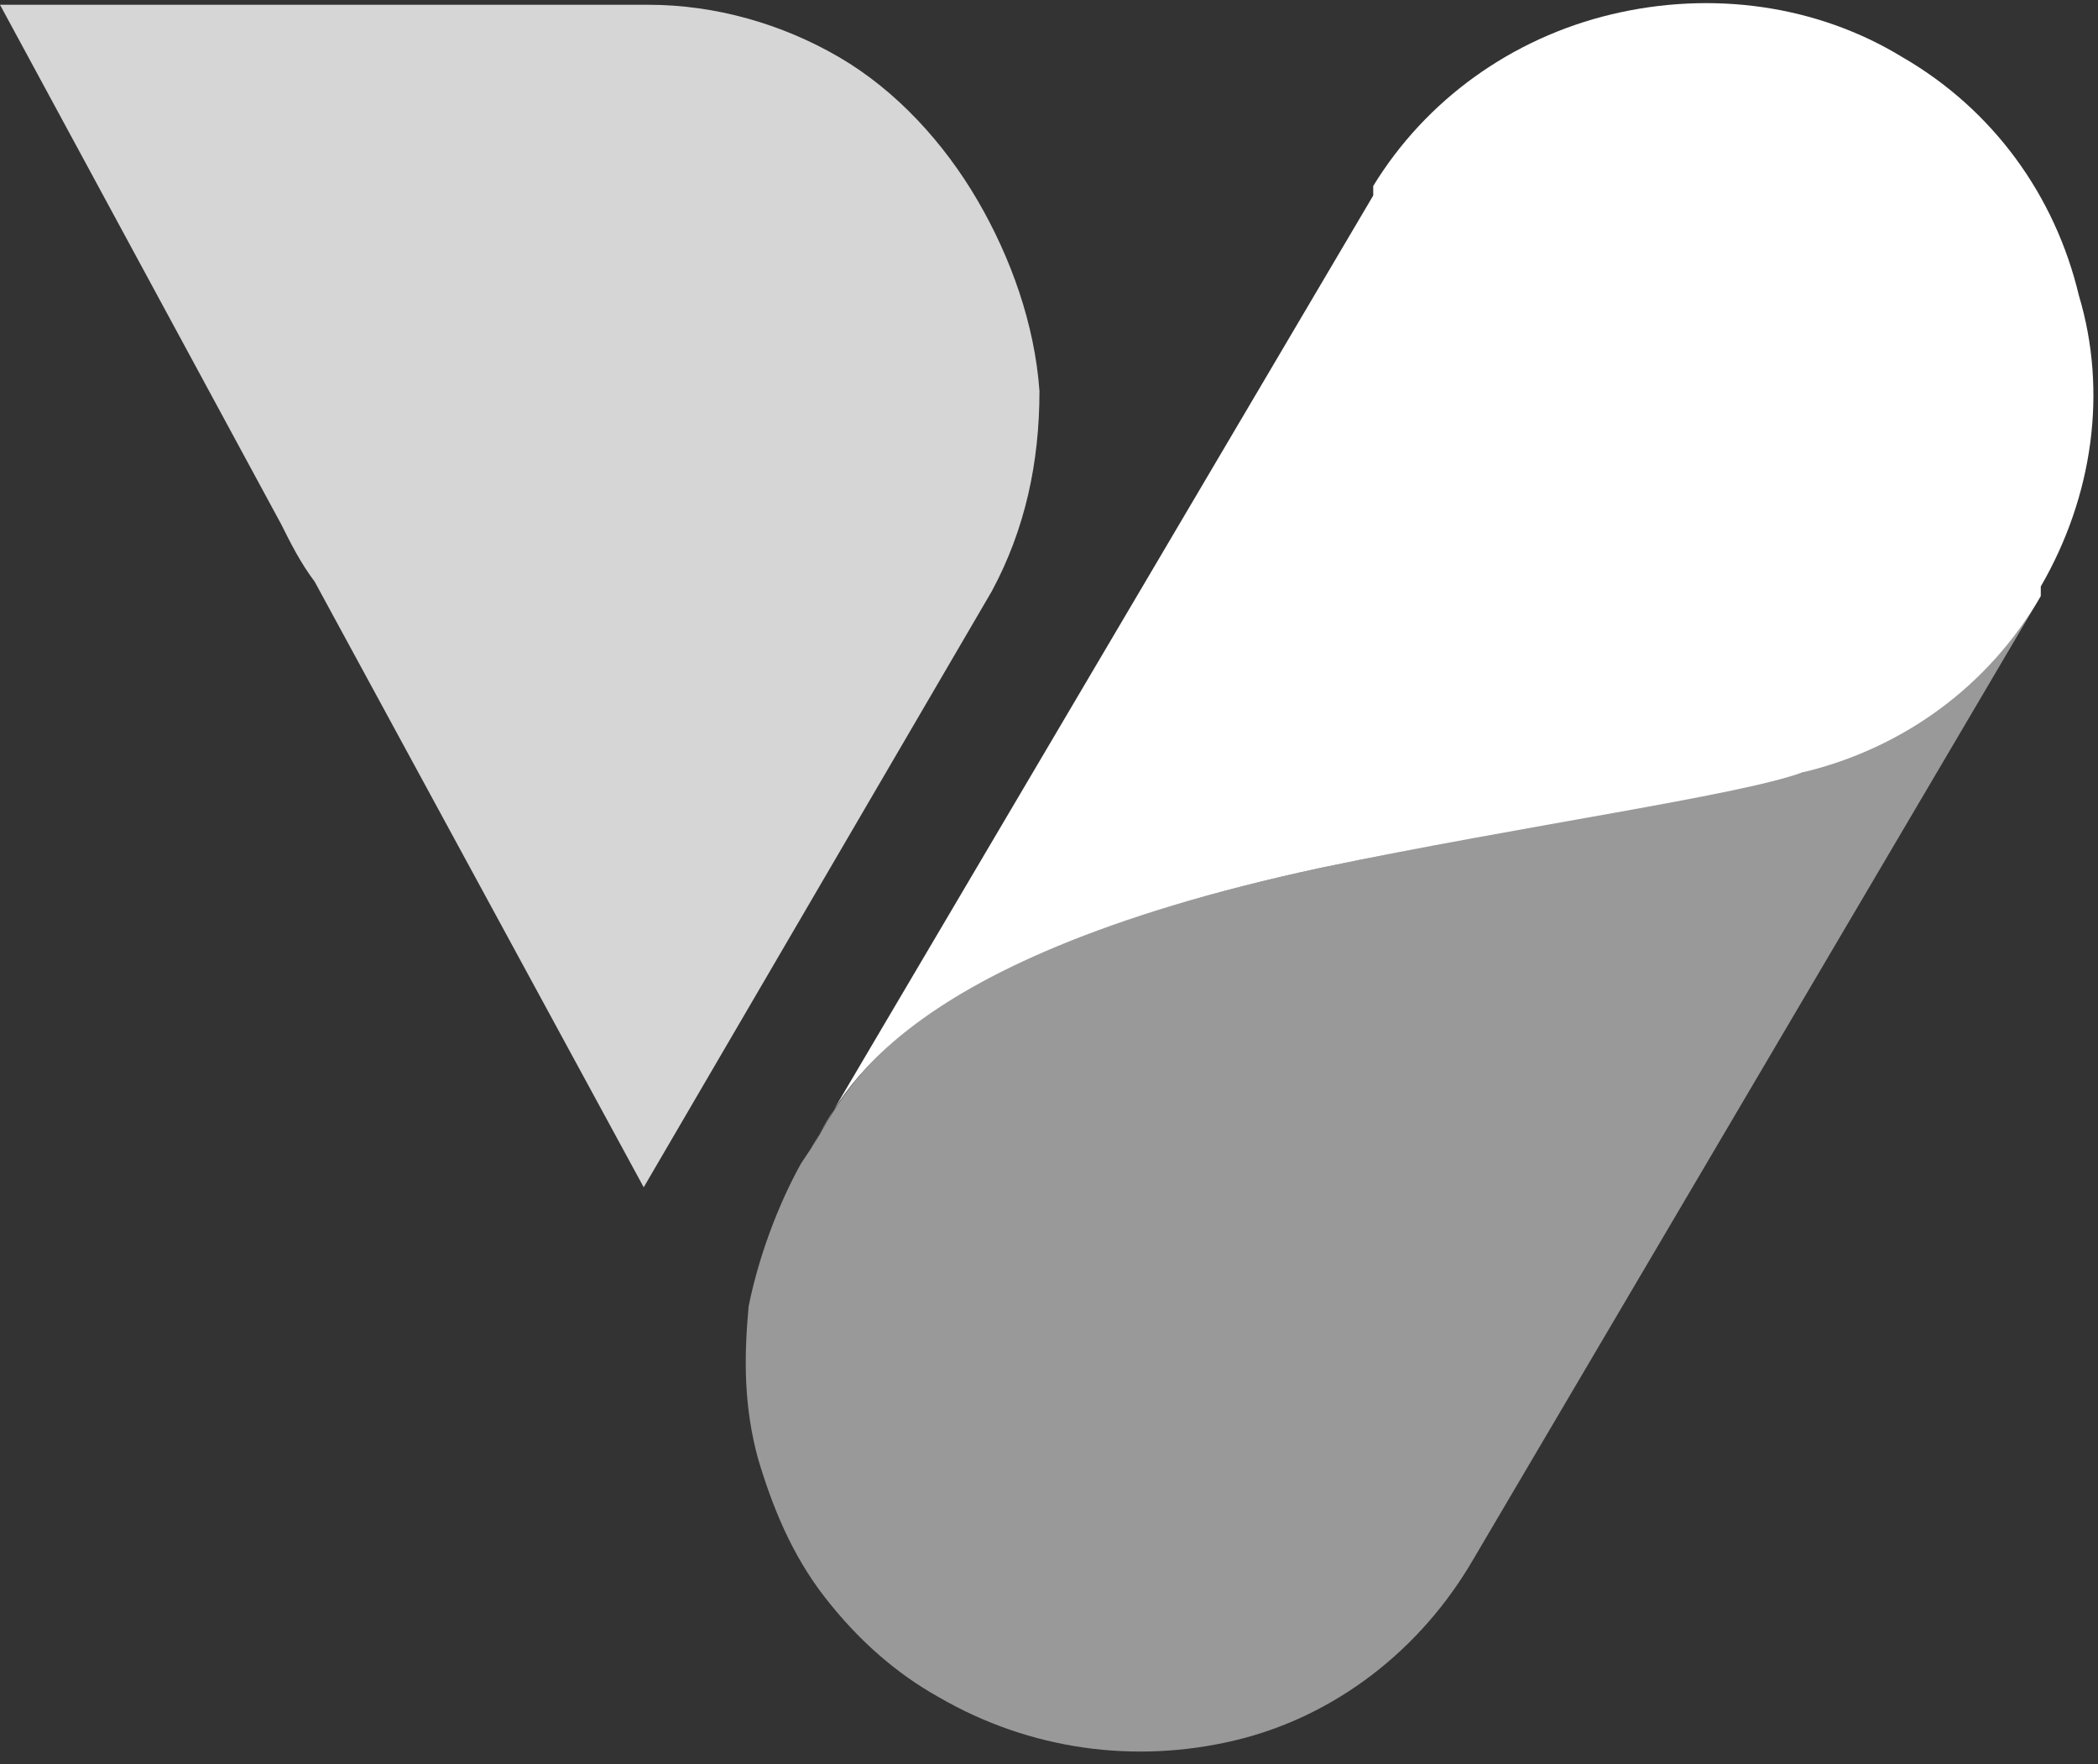
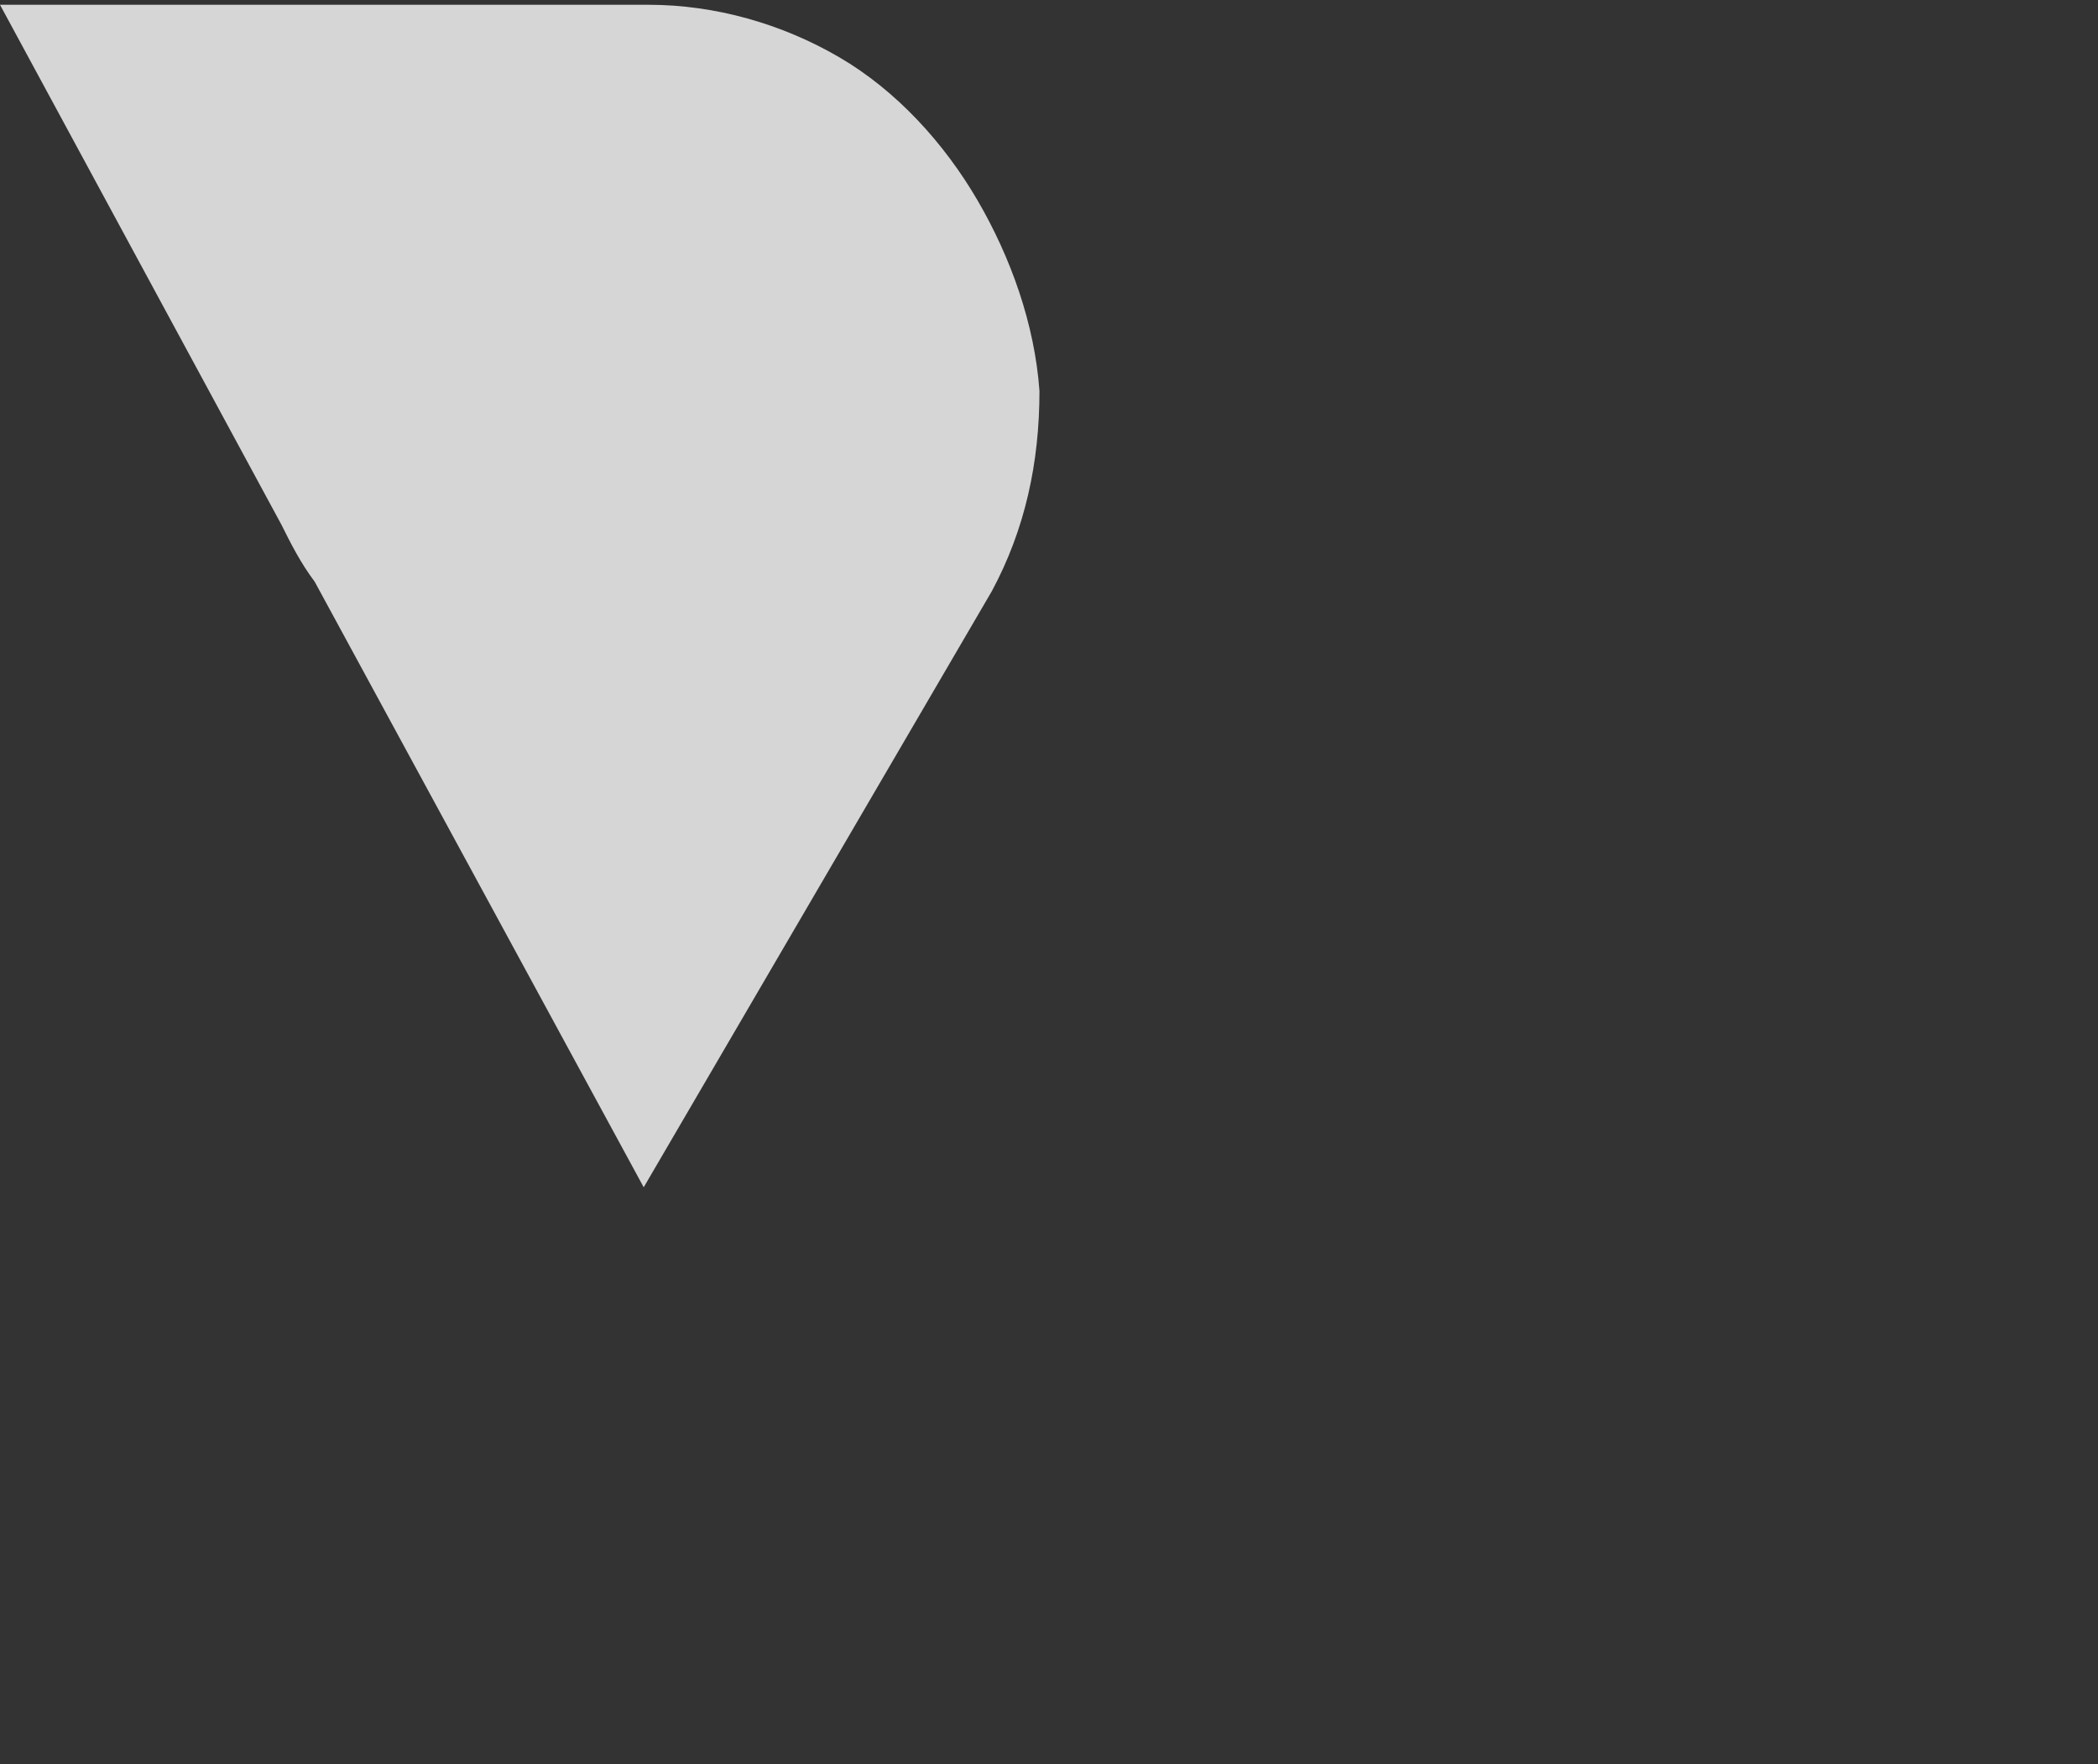
<svg xmlns="http://www.w3.org/2000/svg" version="1.1" id="Layer_1" x="0px" y="0px" viewBox="0 0 44 37" style="enable-background:new 0 0 44 37;" xml:space="preserve">
  <rect x="0" y="0" width="44" height="37" fill="#333333" stroke="none" />
  <style type="text/css">
	.st0{opacity:0.8;fill:#FFFFFF;}
	.st1{opacity:0.5;fill:#FFFFFF;}
	.st2{fill:#FFFFFF;}
</style>
  <path class="st0" d="M20.5,4.2c-0.7-1.2-1.7-2.3-2.9-3c-1.2-0.7-2.6-1.1-4-1.1L0,0.1l5.9,10.9c0.2,0.4,0.4,0.8,0.7,1.2l6.9,12.7  l7.3-12.5c0.7-1.3,1-2.7,1-4.2C21.7,6.8,21.2,5.4,20.5,4.2z" />
-   <path class="st1" d="M37.8,16.2c-1.4,0.4-5.8,1.1-10.1,2c-9.3,2-10,4.9-10.7,5.9l-0.2,0.3c-0.5,0.9-0.9,2-1.1,3  c-0.1,1.1-0.1,2.1,0.2,3.2c0.3,1,0.7,2,1.4,2.9s1.5,1.6,2.4,2.1c1.9,1.1,4.1,1.4,6.2,0.9c2.1-0.5,3.9-1.9,5-3.8l11.9-20.2  c-0.6,0.9-1.3,1.7-2.2,2.4C39.8,15.5,38.8,15.9,37.8,16.2z" />
-   <path class="st2" d="M39.9,1.2c-1.8-1.1-4-1.4-6.1-0.9c-2.1,0.5-3.9,1.8-5,3.6V4c0,0,0,0,0,0.1L17,24.1c0.6-0.9,1.4-3.9,10.7-5.9  c4.3-0.9,8.7-1.5,10.1-2c2.1-0.5,3.9-1.8,5-3.7c0,0,0-0.1,0-0.1c0,0,0,0,0-0.1c1.1-1.9,1.4-4.1,0.8-6.1C43.1,4.1,41.8,2.3,39.9,1.2z  " />
</svg>